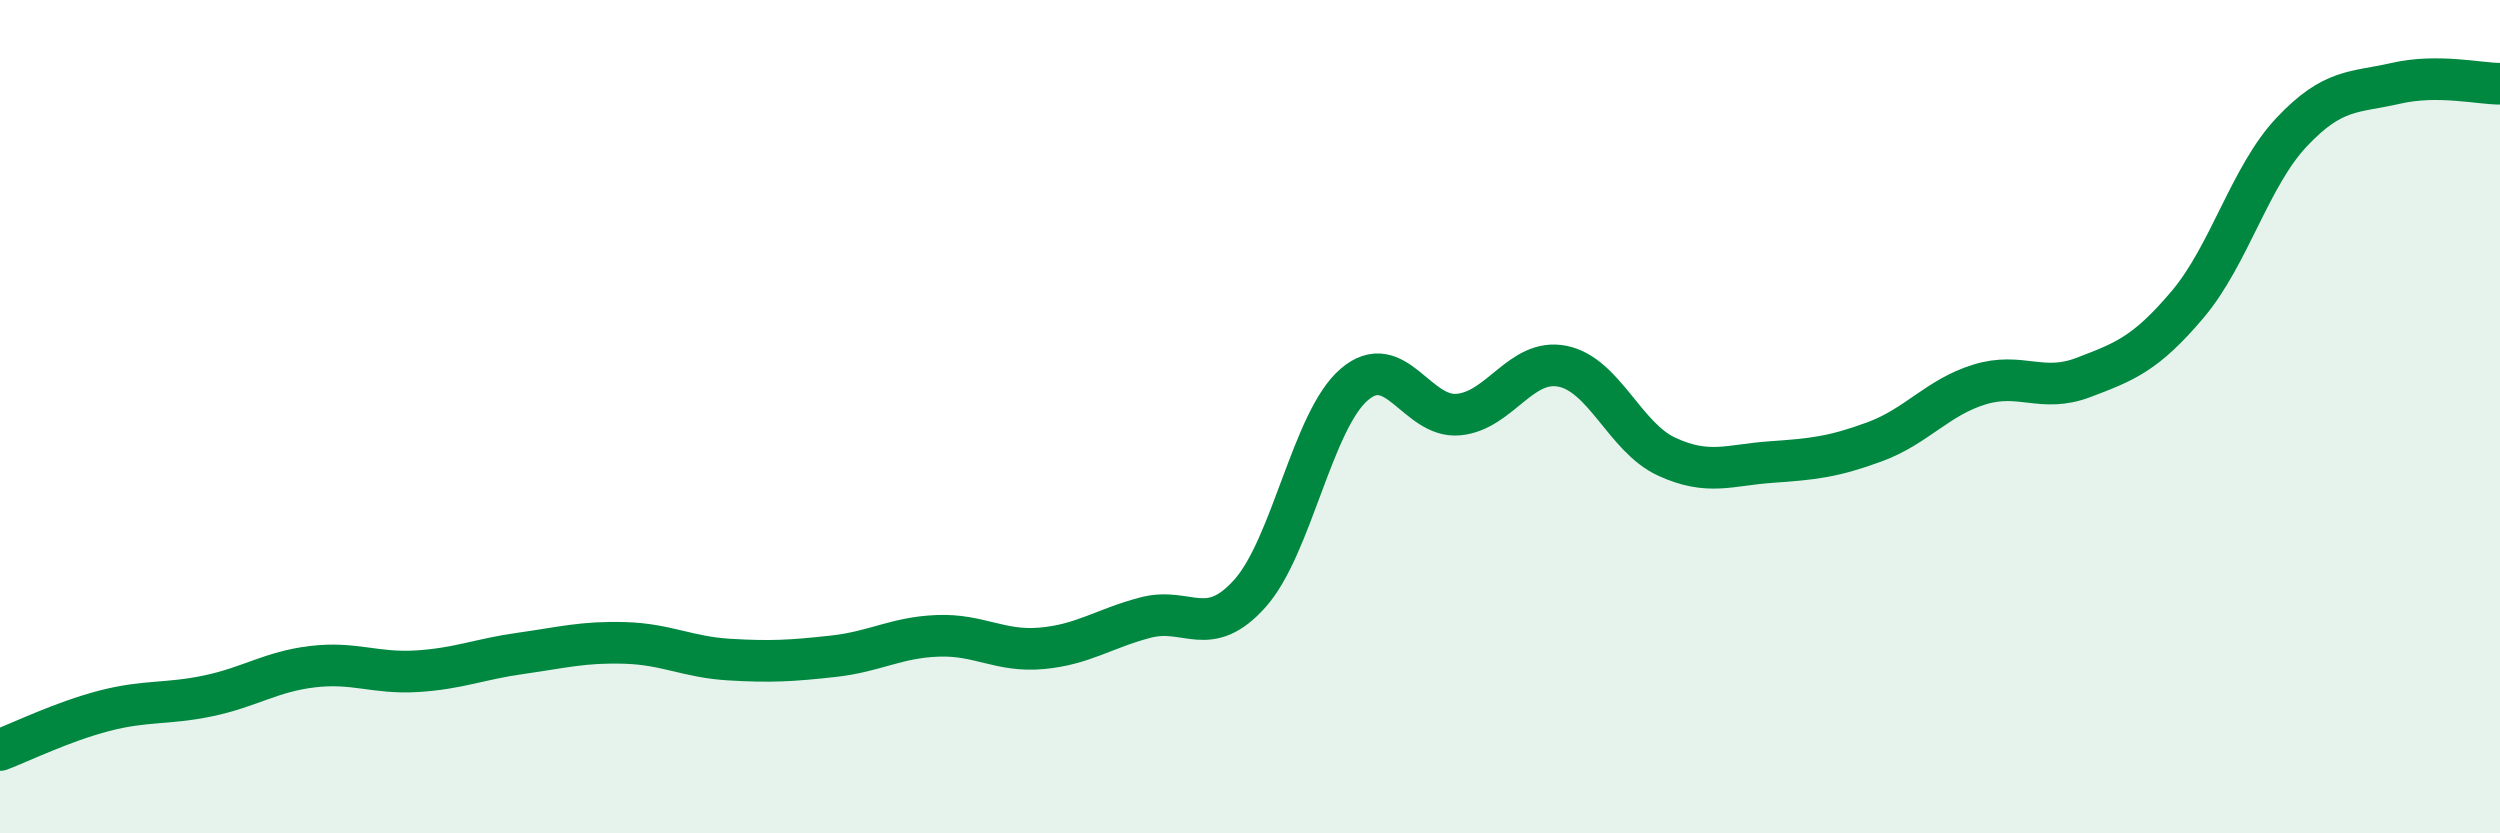
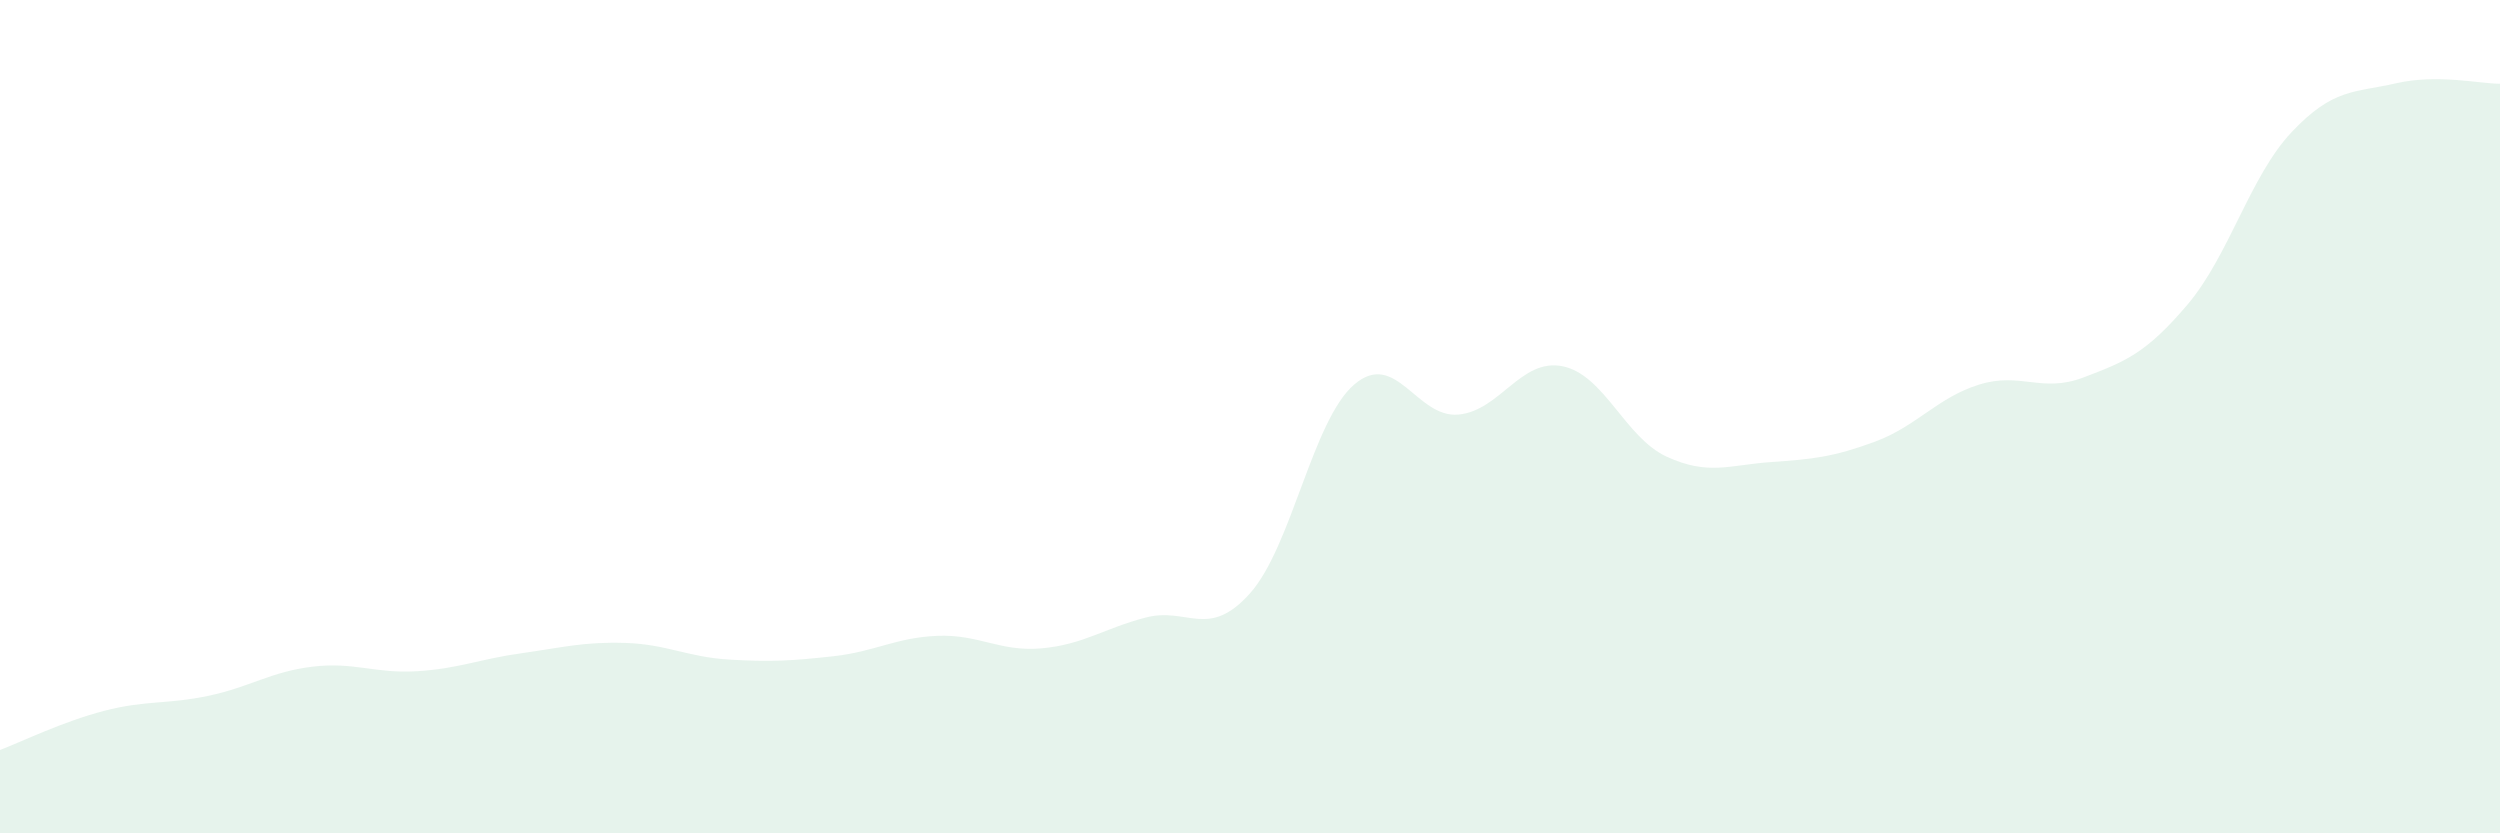
<svg xmlns="http://www.w3.org/2000/svg" width="60" height="20" viewBox="0 0 60 20">
  <path d="M 0,18 C 0.5,17.81 1.5,17.32 2.5,17.06 C 3.5,16.8 4,16.91 5,16.7 C 6,16.49 6.5,16.12 7.5,16 C 8.5,15.88 9,16.17 10,16.11 C 11,16.05 11.5,15.82 12.5,15.68 C 13.5,15.54 14,15.4 15,15.43 C 16,15.46 16.5,15.77 17.5,15.83 C 18.5,15.89 19,15.86 20,15.75 C 21,15.64 21.5,15.3 22.5,15.26 C 23.5,15.22 24,15.65 25,15.56 C 26,15.47 26.5,15.08 27.5,14.82 C 28.5,14.56 29,15.36 30,14.24 C 31,13.12 31.5,10.09 32.5,9.23 C 33.5,8.37 34,10.04 35,9.95 C 36,9.86 36.5,8.59 37.5,8.79 C 38.5,8.99 39,10.5 40,10.96 C 41,11.42 41.5,11.16 42.5,11.09 C 43.5,11.02 44,10.97 45,10.6 C 46,10.23 46.5,9.54 47.5,9.23 C 48.5,8.92 49,9.44 50,9.06 C 51,8.68 51.5,8.49 52.5,7.31 C 53.5,6.13 54,4.23 55,3.17 C 56,2.11 56.5,2.23 57.5,2 C 58.5,1.77 59.5,2.01 60,2.01L60 20L0 20Z" fill="#008740" opacity="0.1" stroke-linecap="round" stroke-linejoin="round" />
-   <path d="M 0,18 C 0.5,17.81 1.5,17.32 2.5,17.06 C 3.5,16.8 4,16.91 5,16.7 C 6,16.49 6.5,16.12 7.5,16 C 8.5,15.88 9,16.17 10,16.11 C 11,16.05 11.5,15.82 12.5,15.68 C 13.5,15.54 14,15.4 15,15.43 C 16,15.46 16.5,15.77 17.5,15.83 C 18.5,15.89 19,15.86 20,15.75 C 21,15.64 21.5,15.3 22.5,15.26 C 23.5,15.22 24,15.65 25,15.56 C 26,15.47 26.5,15.08 27.5,14.82 C 28.5,14.56 29,15.36 30,14.24 C 31,13.12 31.5,10.09 32.5,9.23 C 33.5,8.37 34,10.04 35,9.95 C 36,9.86 36.5,8.59 37.5,8.79 C 38.5,8.99 39,10.5 40,10.96 C 41,11.42 41.5,11.16 42.5,11.09 C 43.5,11.02 44,10.97 45,10.6 C 46,10.23 46.5,9.54 47.5,9.23 C 48.5,8.92 49,9.44 50,9.06 C 51,8.68 51.5,8.49 52.5,7.31 C 53.5,6.13 54,4.23 55,3.17 C 56,2.11 56.5,2.23 57.5,2 C 58.5,1.77 59.5,2.01 60,2.01" stroke="#008740" stroke-width="1" fill="none" stroke-linecap="round" stroke-linejoin="round" />
</svg>